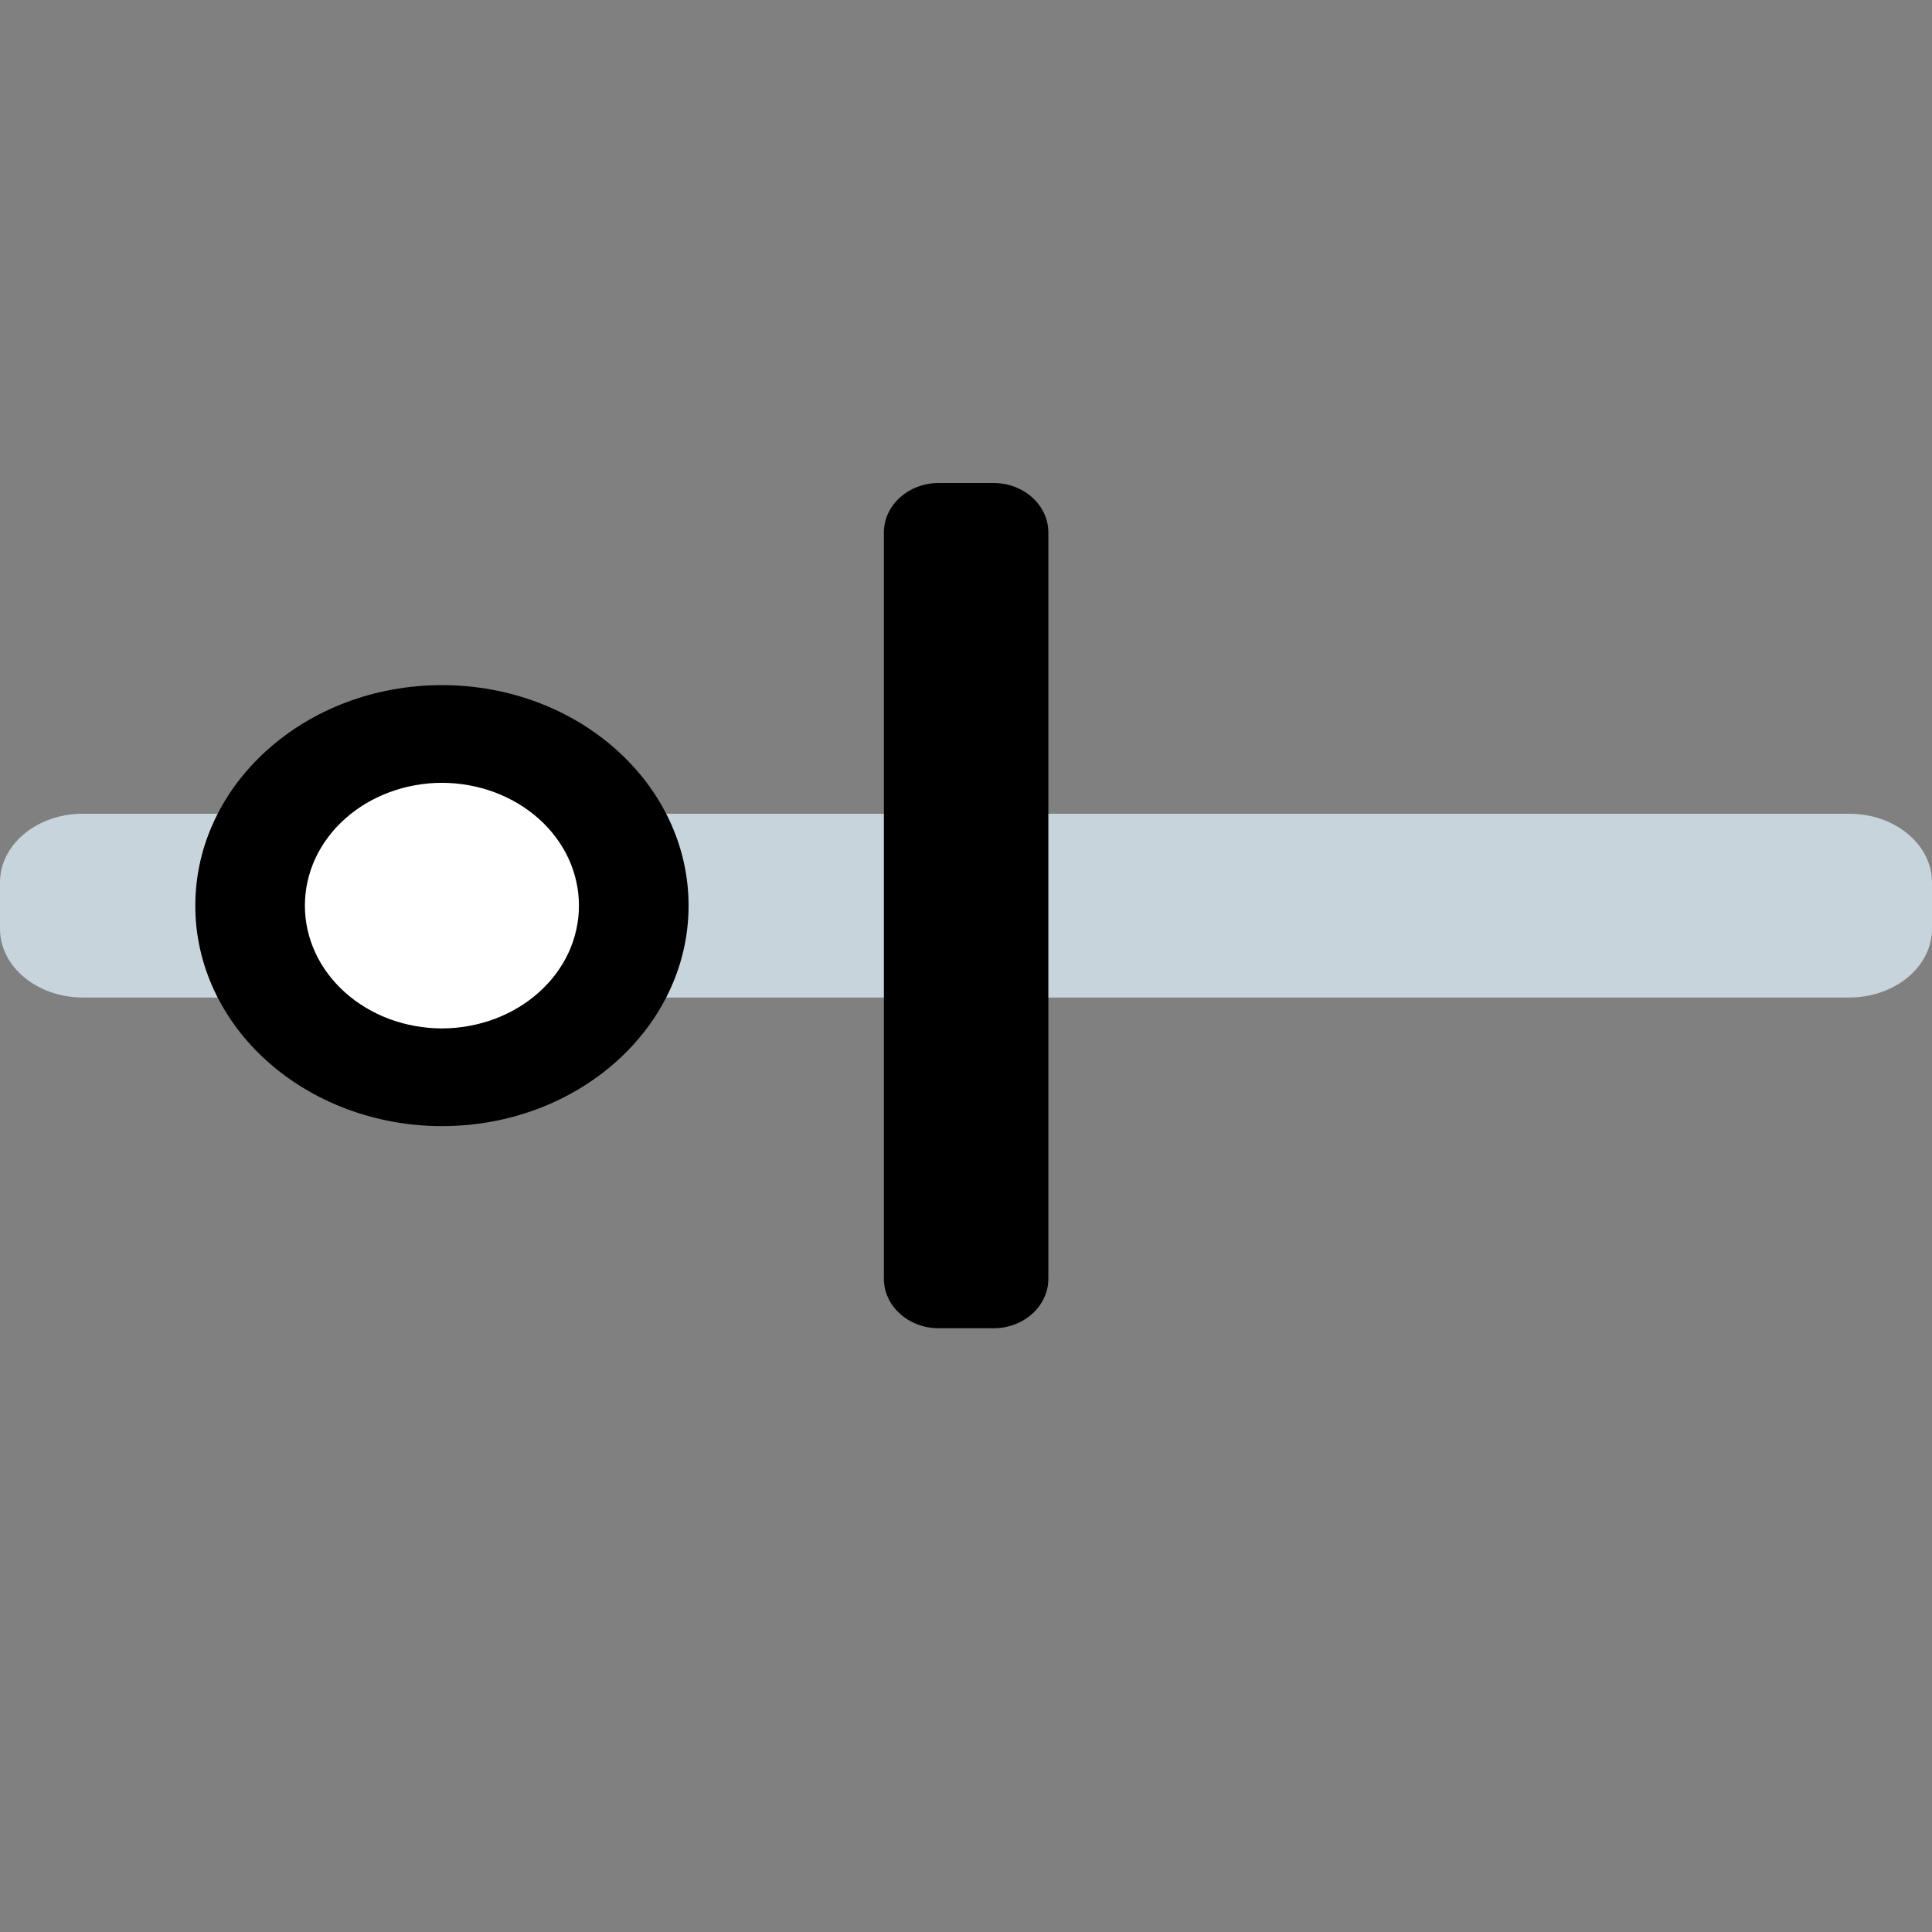
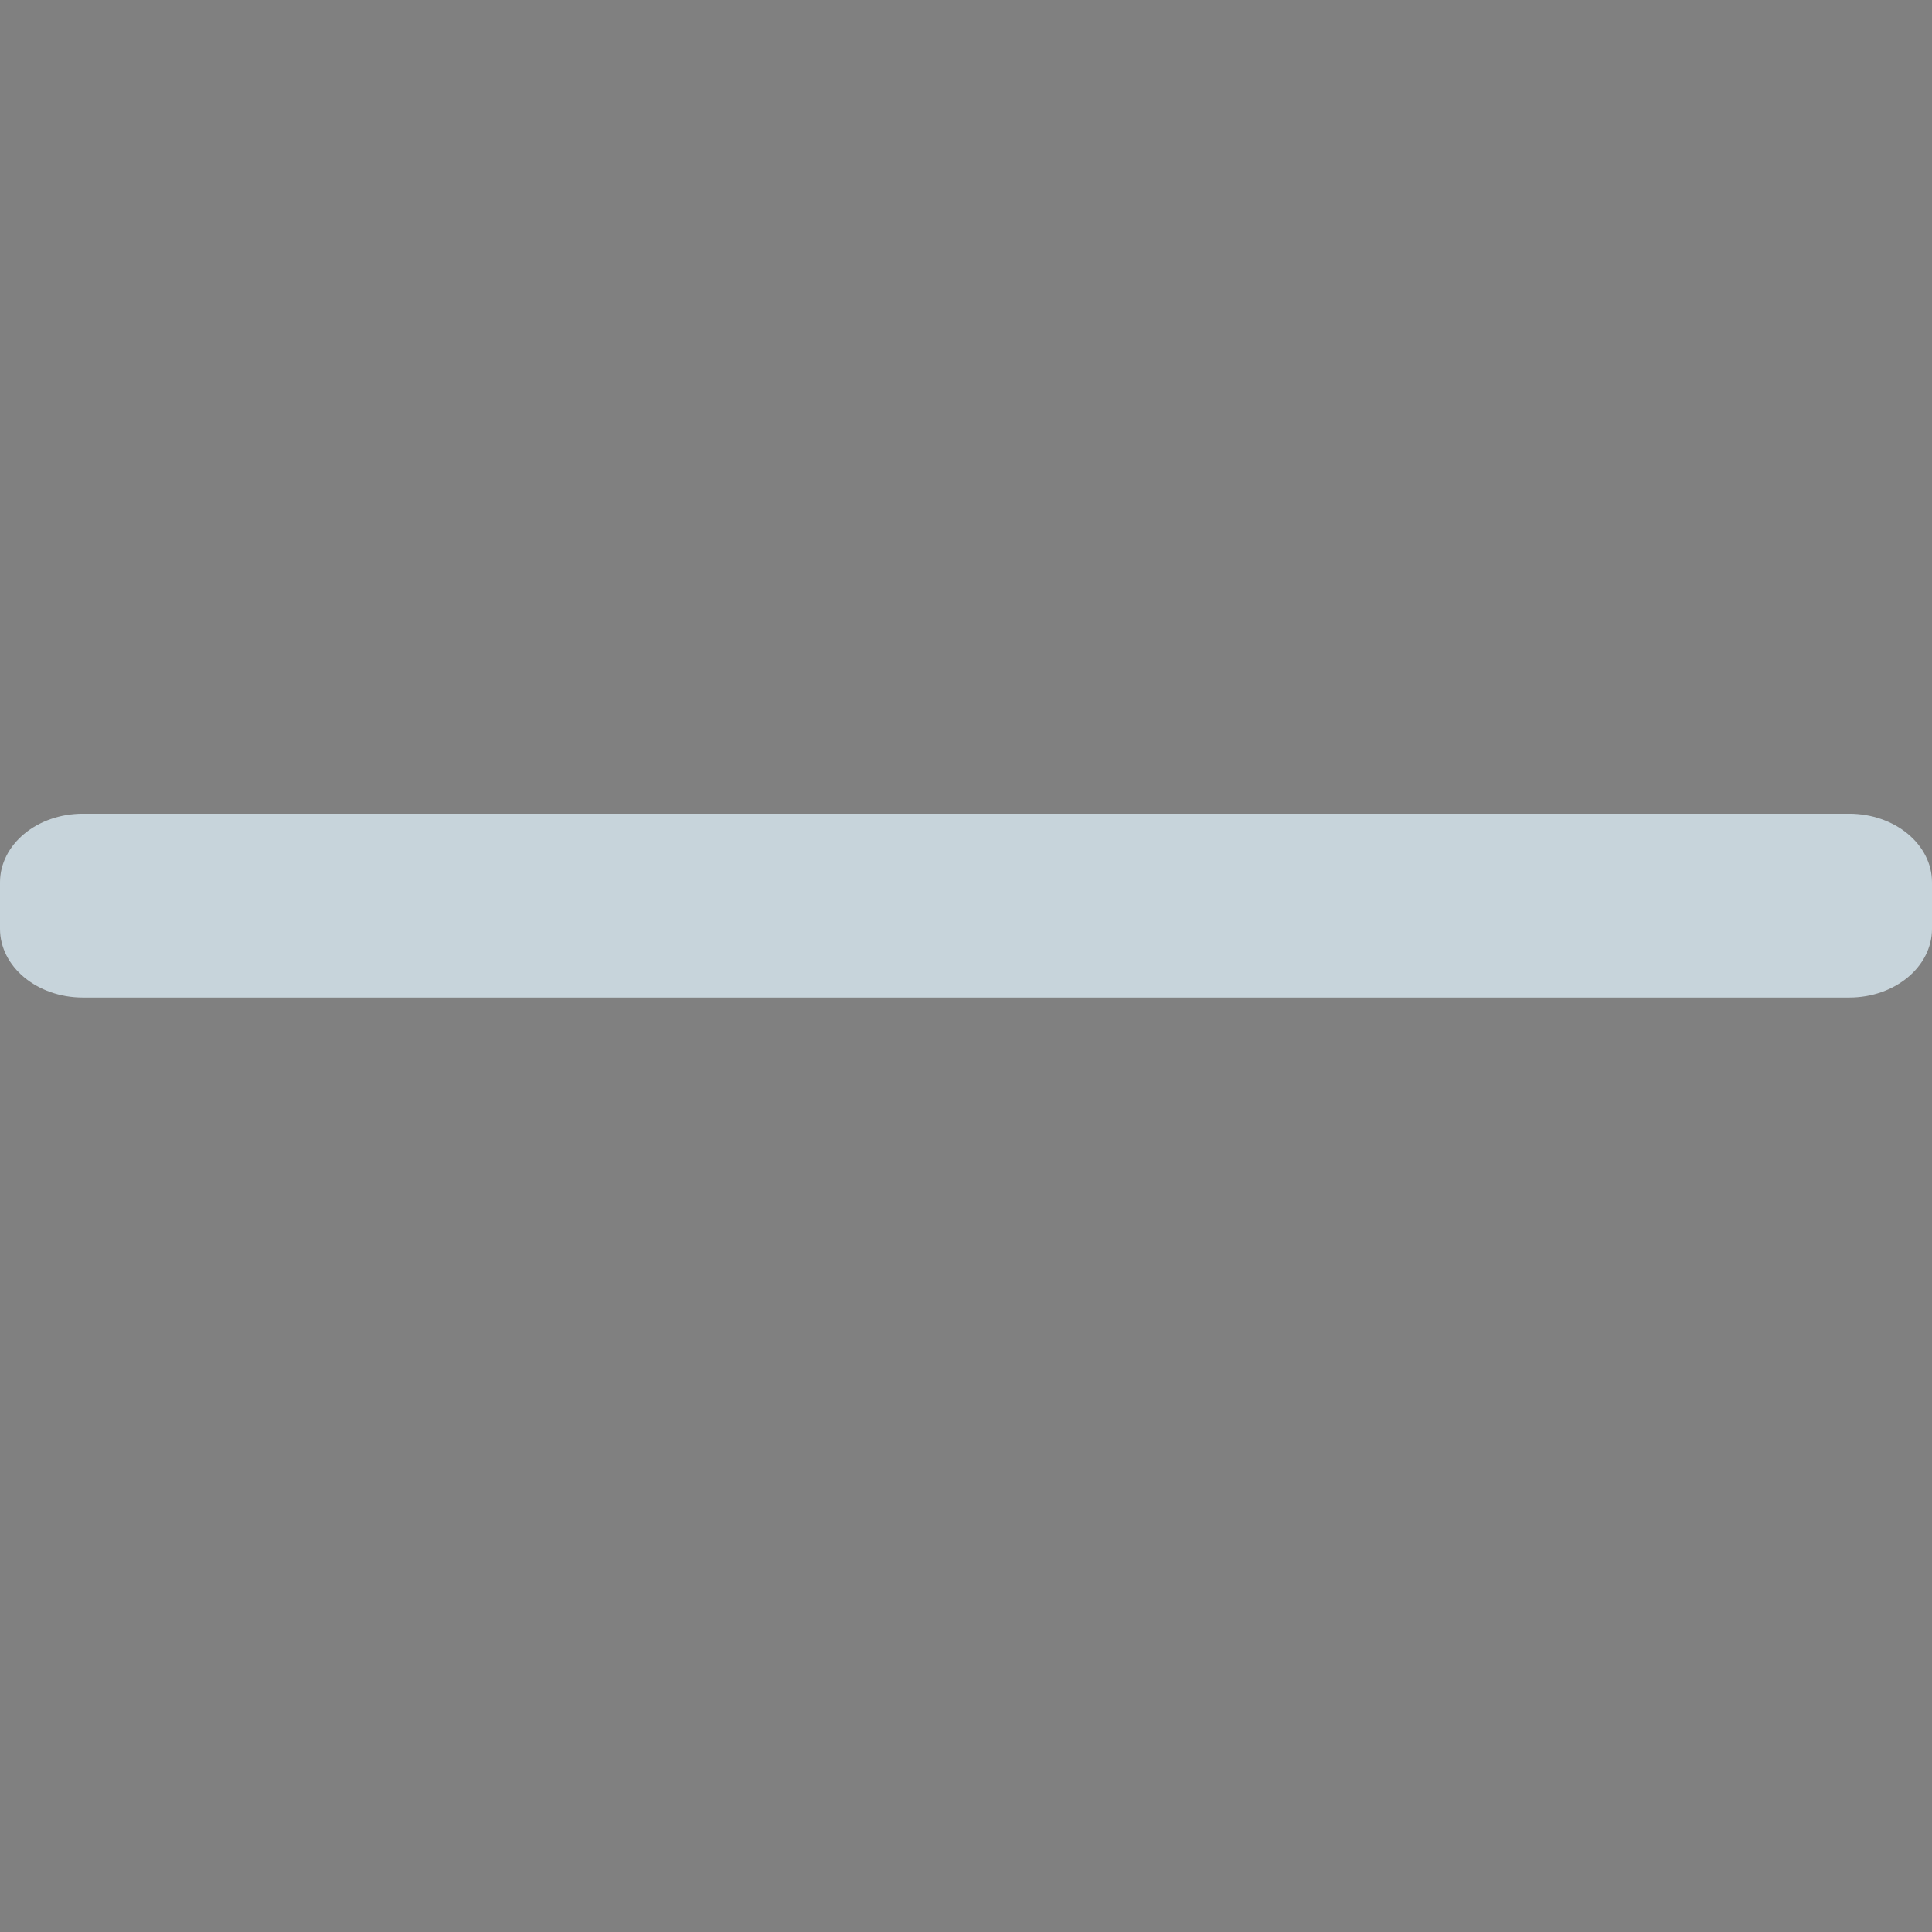
<svg xmlns="http://www.w3.org/2000/svg" width="32" height="32" viewBox="0 0 32 32" fill="none">
  <rect x="0" y="0" width="32" height="32" fill="#808080" stroke="none" />
  <path d="M0 14.615C0 13.987 0.614 13.478 1.371 13.478H30.629C31.386 13.478 32 13.987 32 14.615V15.384C32 16.012 31.386 16.522 30.629 16.522H1.371C0.614 16.521 0 16.012 0 15.384V14.615Z" fill="#C7D4DB" />
-   <path d="M10.043 15.001C10.043 16.345 8.823 17.435 7.319 17.435C6.596 17.435 5.903 17.178 5.392 16.721C4.882 16.265 4.595 15.646 4.596 15.001C4.596 13.656 5.815 12.566 7.319 12.566C7.677 12.566 8.031 12.629 8.362 12.752C8.692 12.874 8.993 13.054 9.246 13.28C9.499 13.506 9.699 13.774 9.836 14.069C9.973 14.365 10.043 14.681 10.043 15.001Z" fill="white" />
-   <path fill-rule="evenodd" clip-rule="evenodd" d="M7.32 12.966C7.021 12.966 6.725 13.02 6.45 13.122C6.174 13.225 5.924 13.374 5.713 13.563C5.502 13.752 5.335 13.976 5.221 14.223C5.108 14.469 5.05 14.733 5.05 15C5.05 15.267 5.108 15.531 5.222 15.777C5.335 16.023 5.502 16.247 5.713 16.436C5.924 16.625 6.174 16.775 6.45 16.878C6.725 16.98 7.021 17.033 7.32 17.034C7.618 17.033 7.914 16.98 8.189 16.878C8.465 16.775 8.715 16.625 8.926 16.436C9.137 16.247 9.304 16.023 9.418 15.777C9.531 15.531 9.589 15.267 9.589 15C9.589 14.733 9.531 14.469 9.418 14.223C9.304 13.976 9.137 13.752 8.926 13.563C8.716 13.374 8.465 13.225 8.19 13.122C7.914 13.02 7.618 12.966 7.32 12.966ZM3.235 15C3.235 12.986 5.06 11.348 7.32 11.348C9.579 11.348 11.405 12.986 11.405 15C11.405 17.014 9.579 18.652 7.32 18.652C6.783 18.652 6.251 18.557 5.755 18.373C5.259 18.189 4.809 17.92 4.43 17.581C4.05 17.242 3.75 16.84 3.544 16.397C3.339 15.954 3.234 15.479 3.235 15Z" fill="black" />
-   <path d="M14.64 8.82C14.64 8.368 15.047 8 15.549 8H16.456C16.958 8 17.364 8.368 17.364 8.82V21.18C17.364 21.633 16.958 22 16.456 22H15.549C15.047 22 14.64 21.632 14.64 21.18V8.82Z" fill="black" />
</svg>